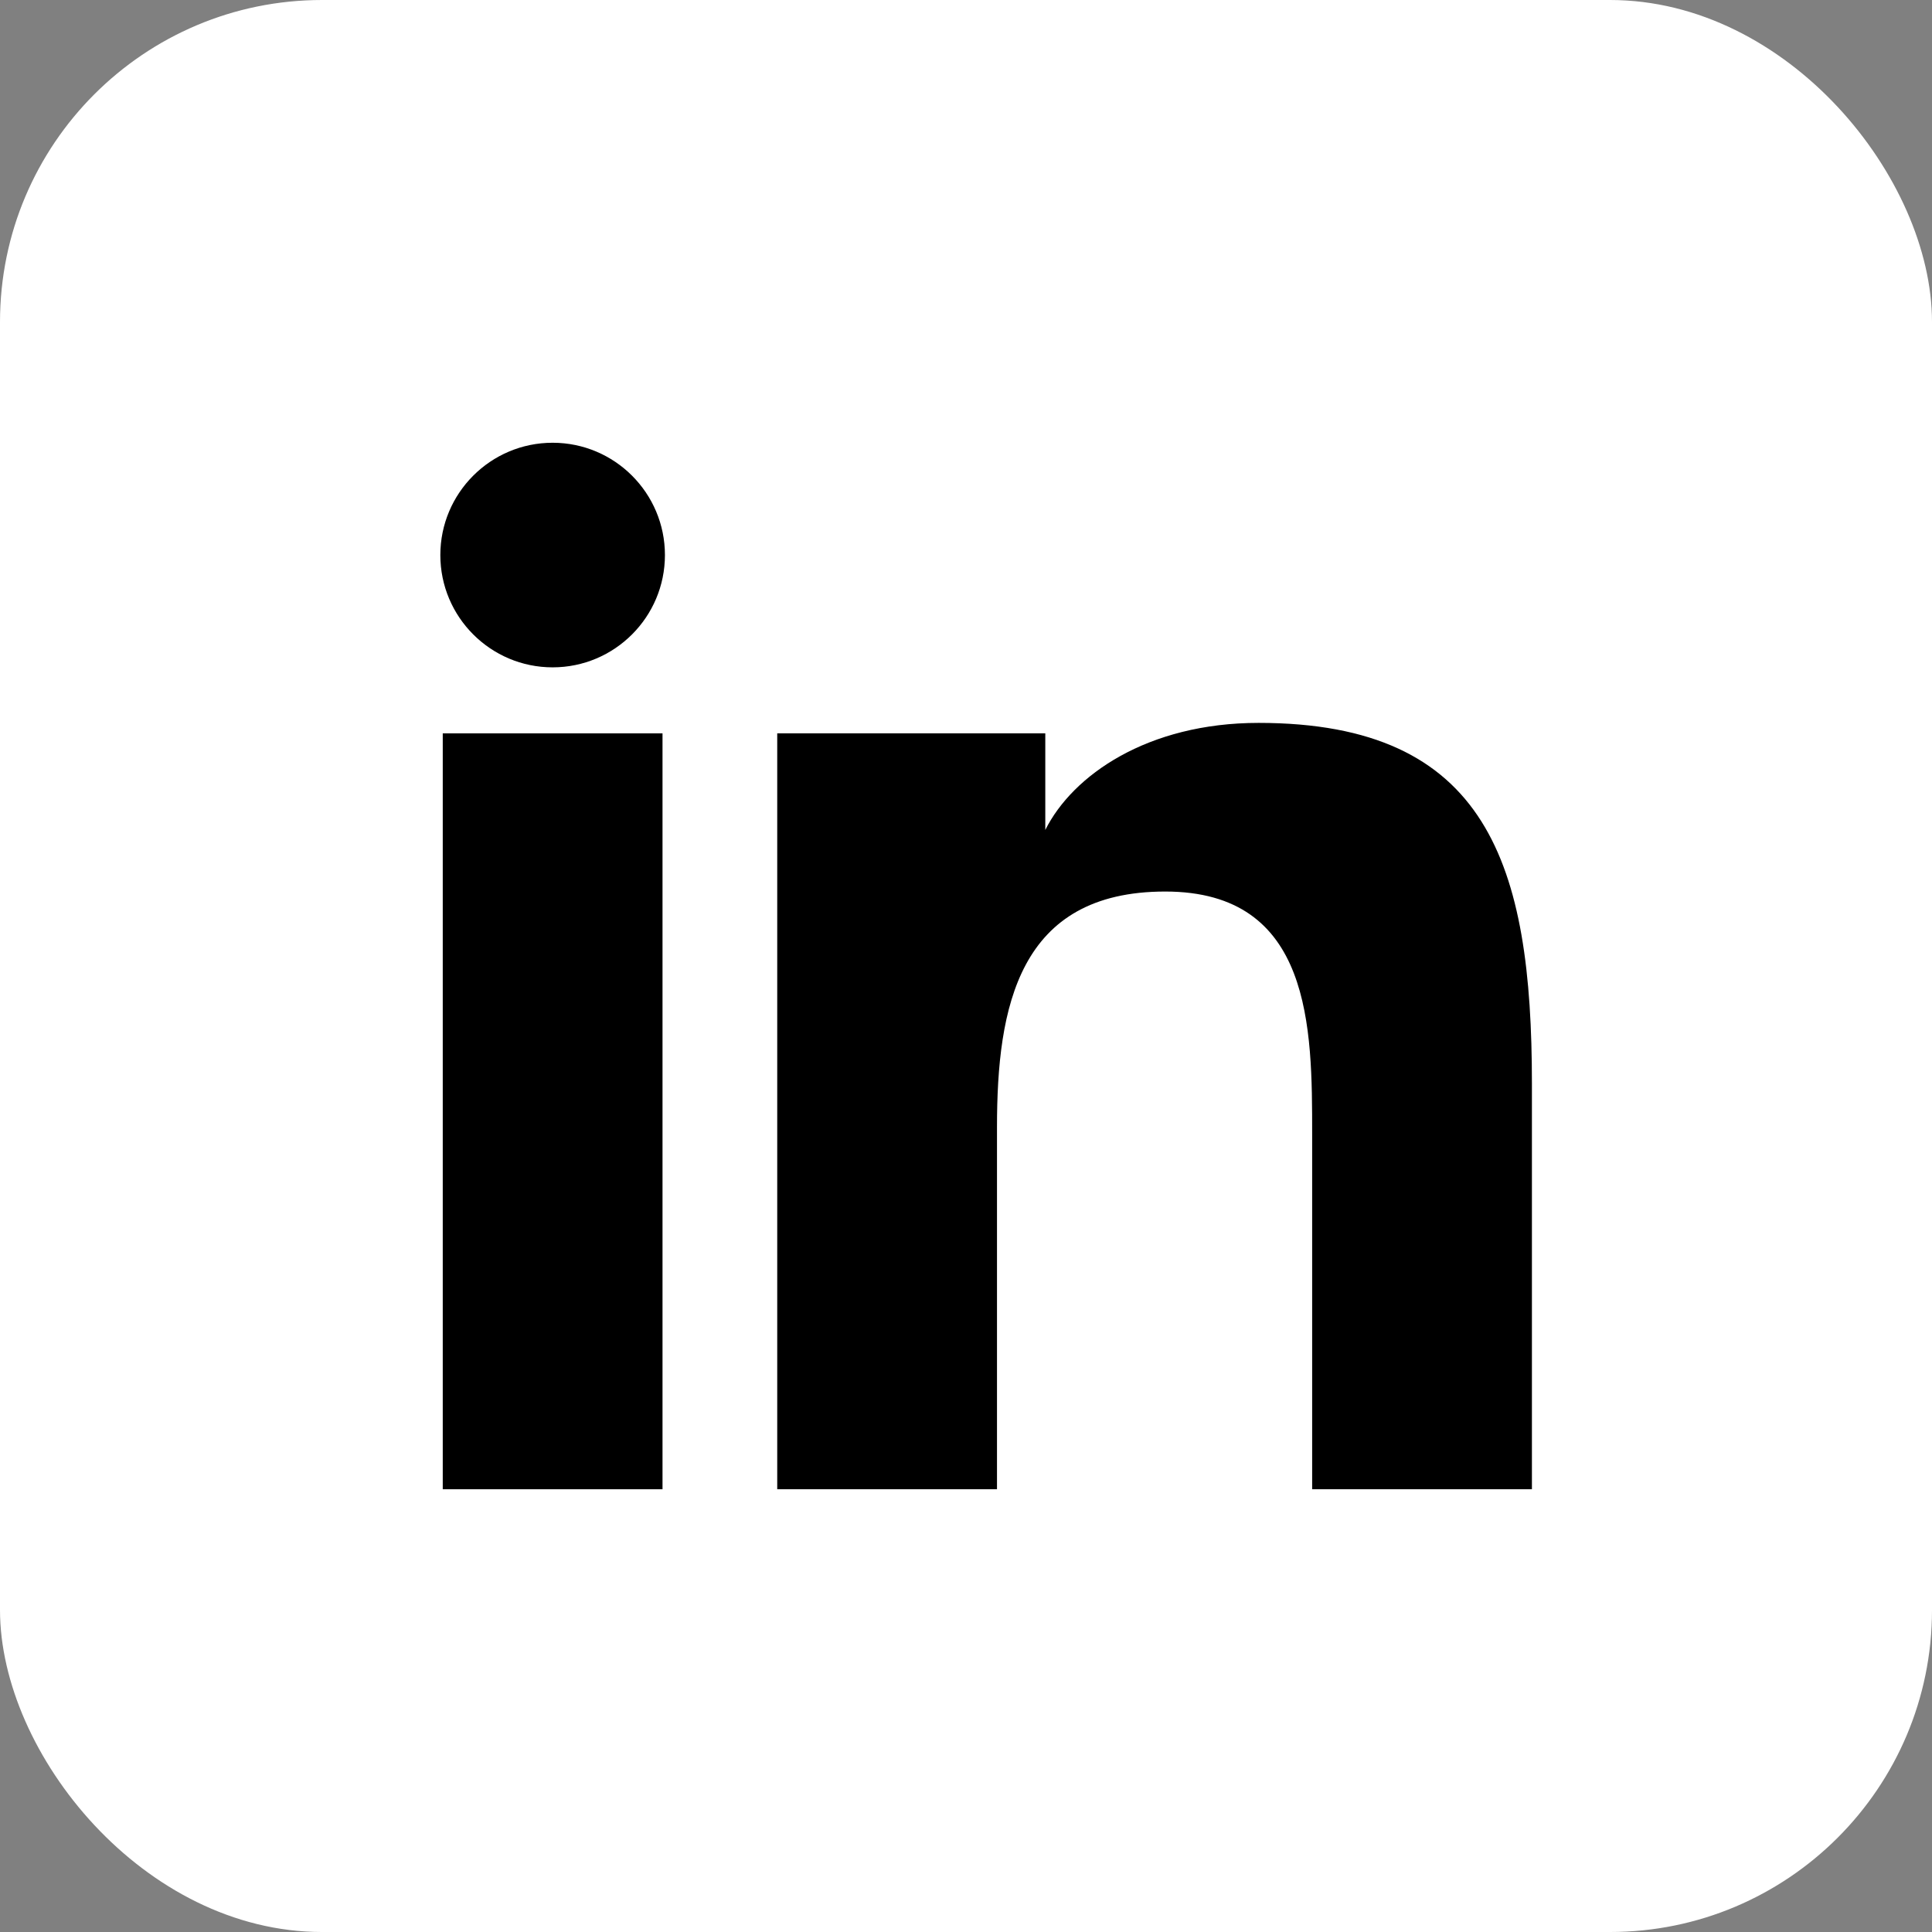
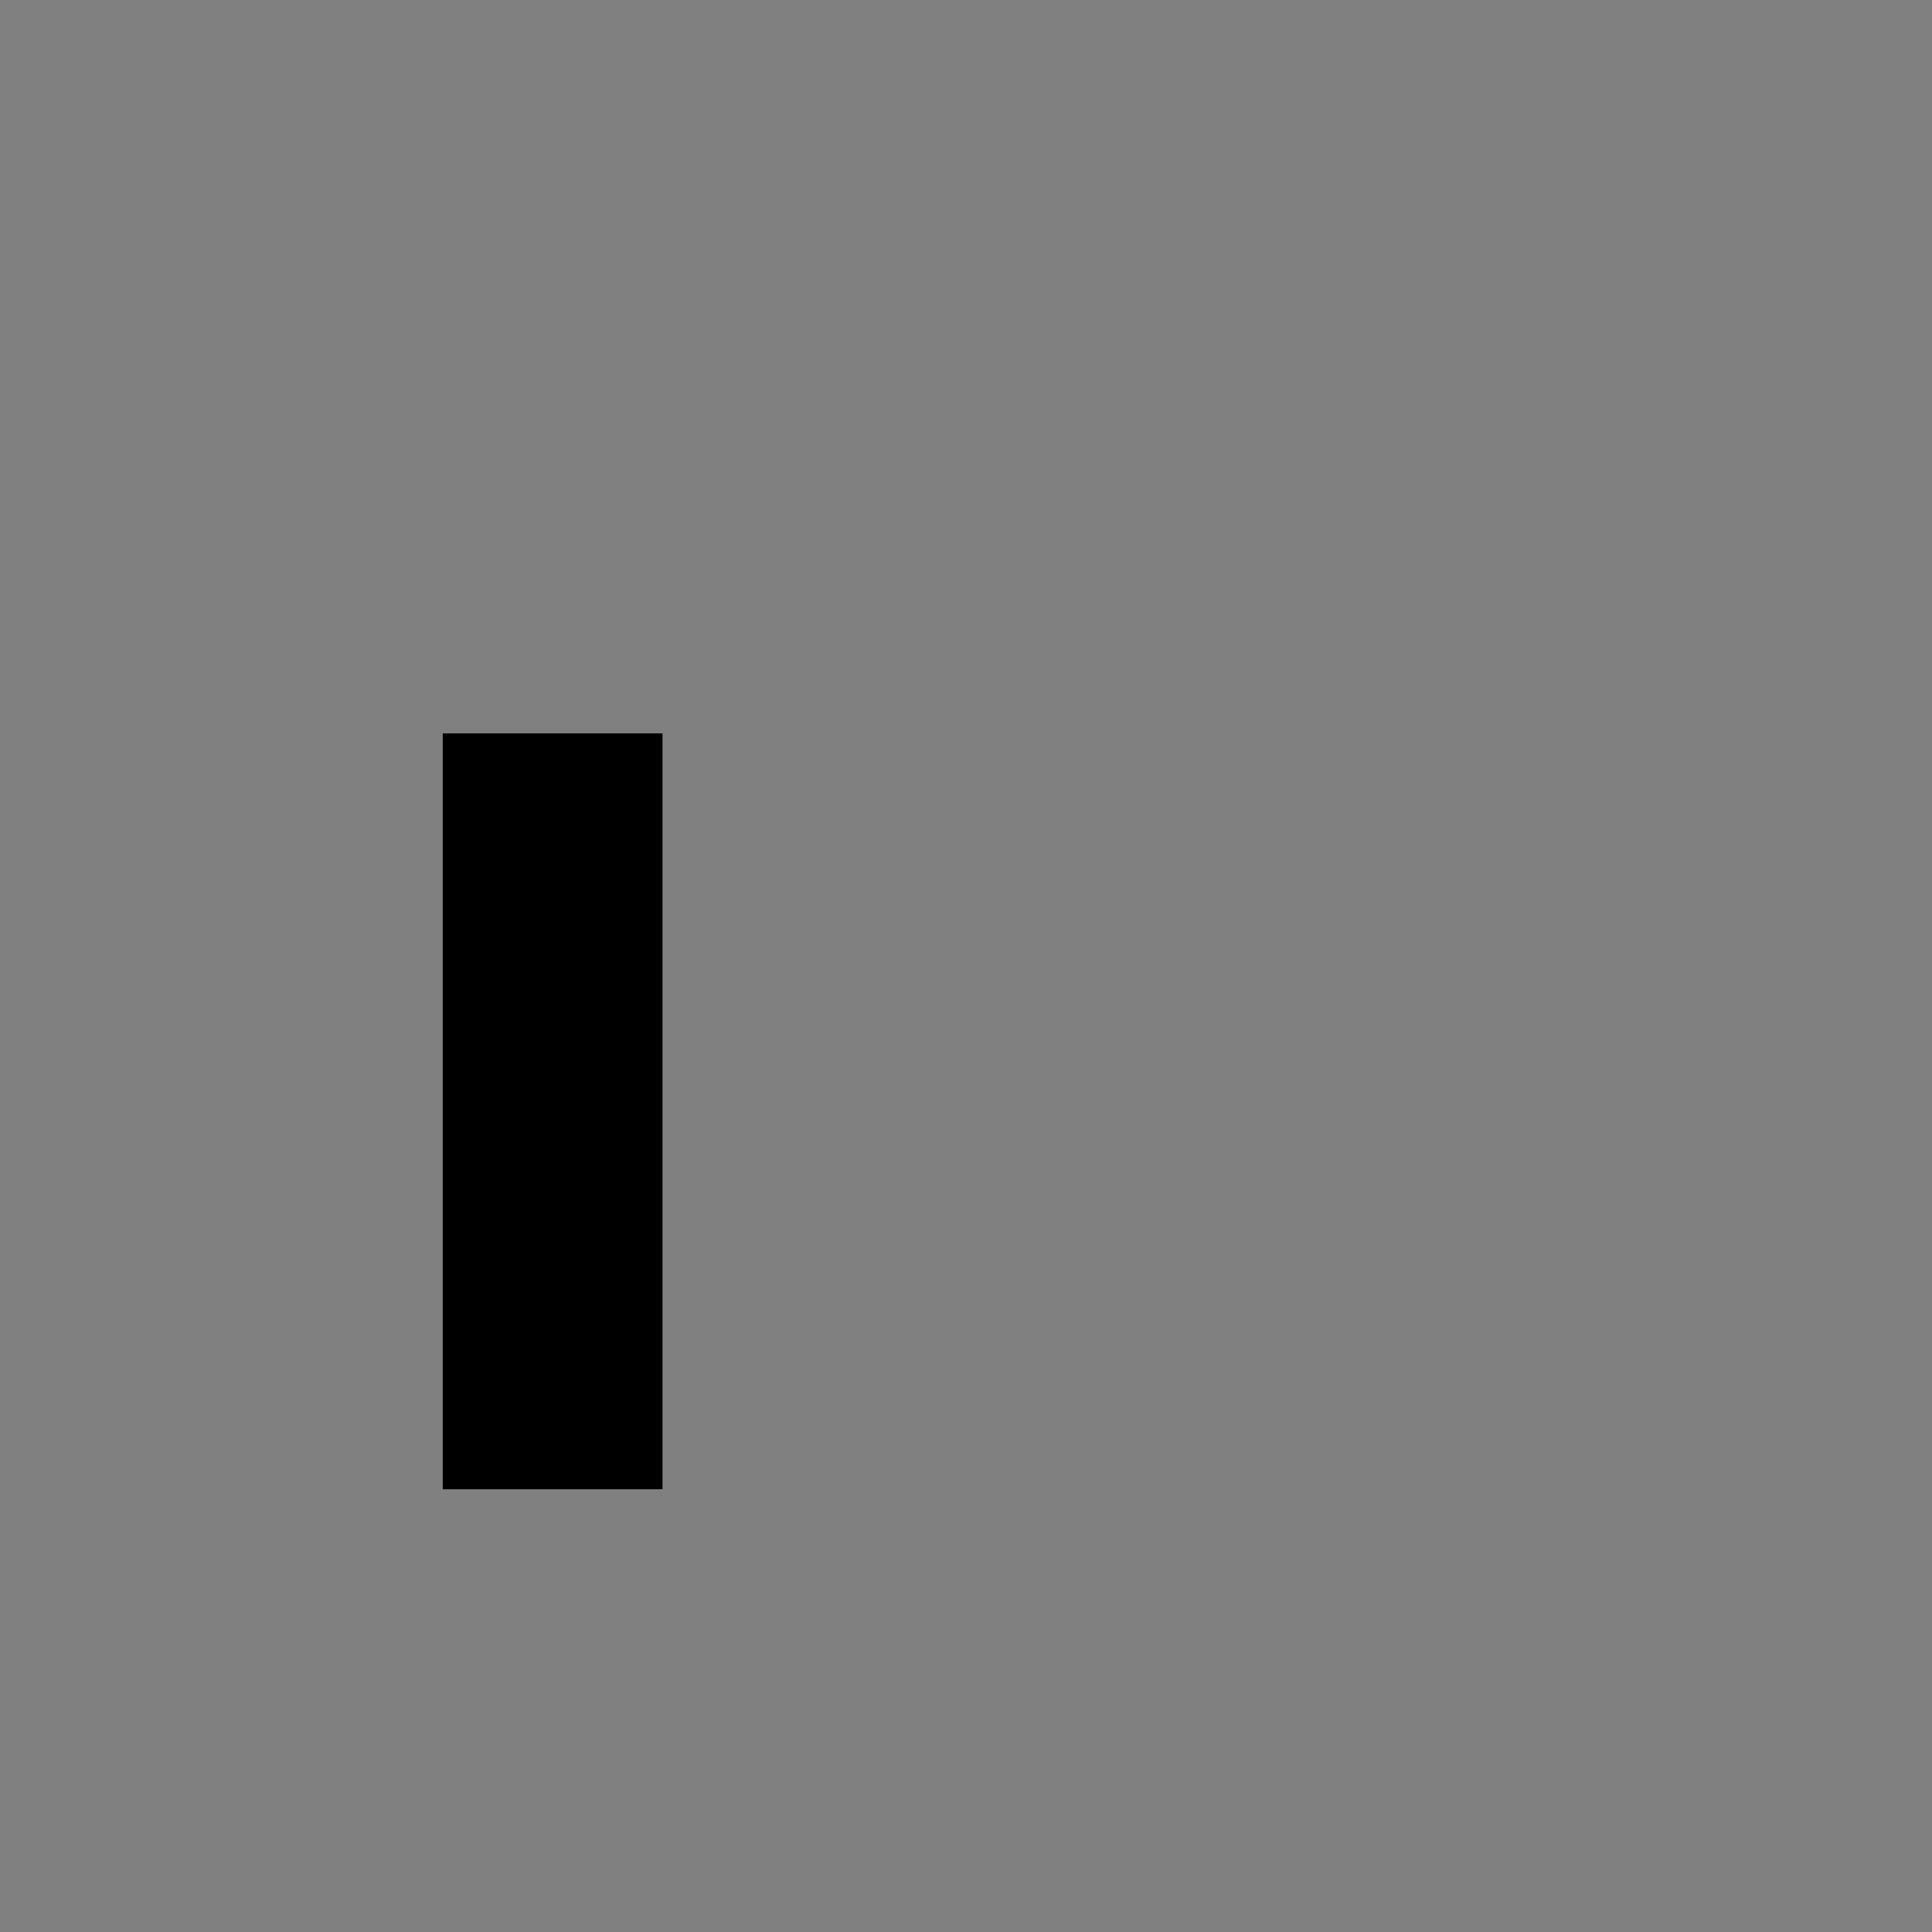
<svg xmlns="http://www.w3.org/2000/svg" width="24" height="24" viewBox="0 0 24 24" fill="none">
  <rect x="0" y="0" width="24" height="24" fill="#808080" stroke="none" />
-   <rect width="24" height="24" rx="4" fill="#FFFFFF" />
  <path d="M5.5 9.11H8.23V18.5H5.5V9.11Z" fill="#000000" />
-   <path d="M6.865 5.5C7.635 5.5 8.26 6.125 8.26 6.895C8.26 7.665 7.635 8.29 6.865 8.29C6.095 8.29 5.47 7.665 5.47 6.895C5.47 6.125 6.095 5.5 6.865 5.5Z" fill="#000000" />
-   <path d="M10.385 9.11H12.985V10.31C13.325 9.63 14.255 8.98 15.635 8.98C18.485 8.98 19.03 10.745 19.03 13.46V18.5H16.3V14.09C16.3 12.77 16.3 11.075 14.475 11.075C12.65 11.075 12.385 12.51 12.385 14V18.5H9.655V9.11H10.385Z" fill="#000000" />
</svg>